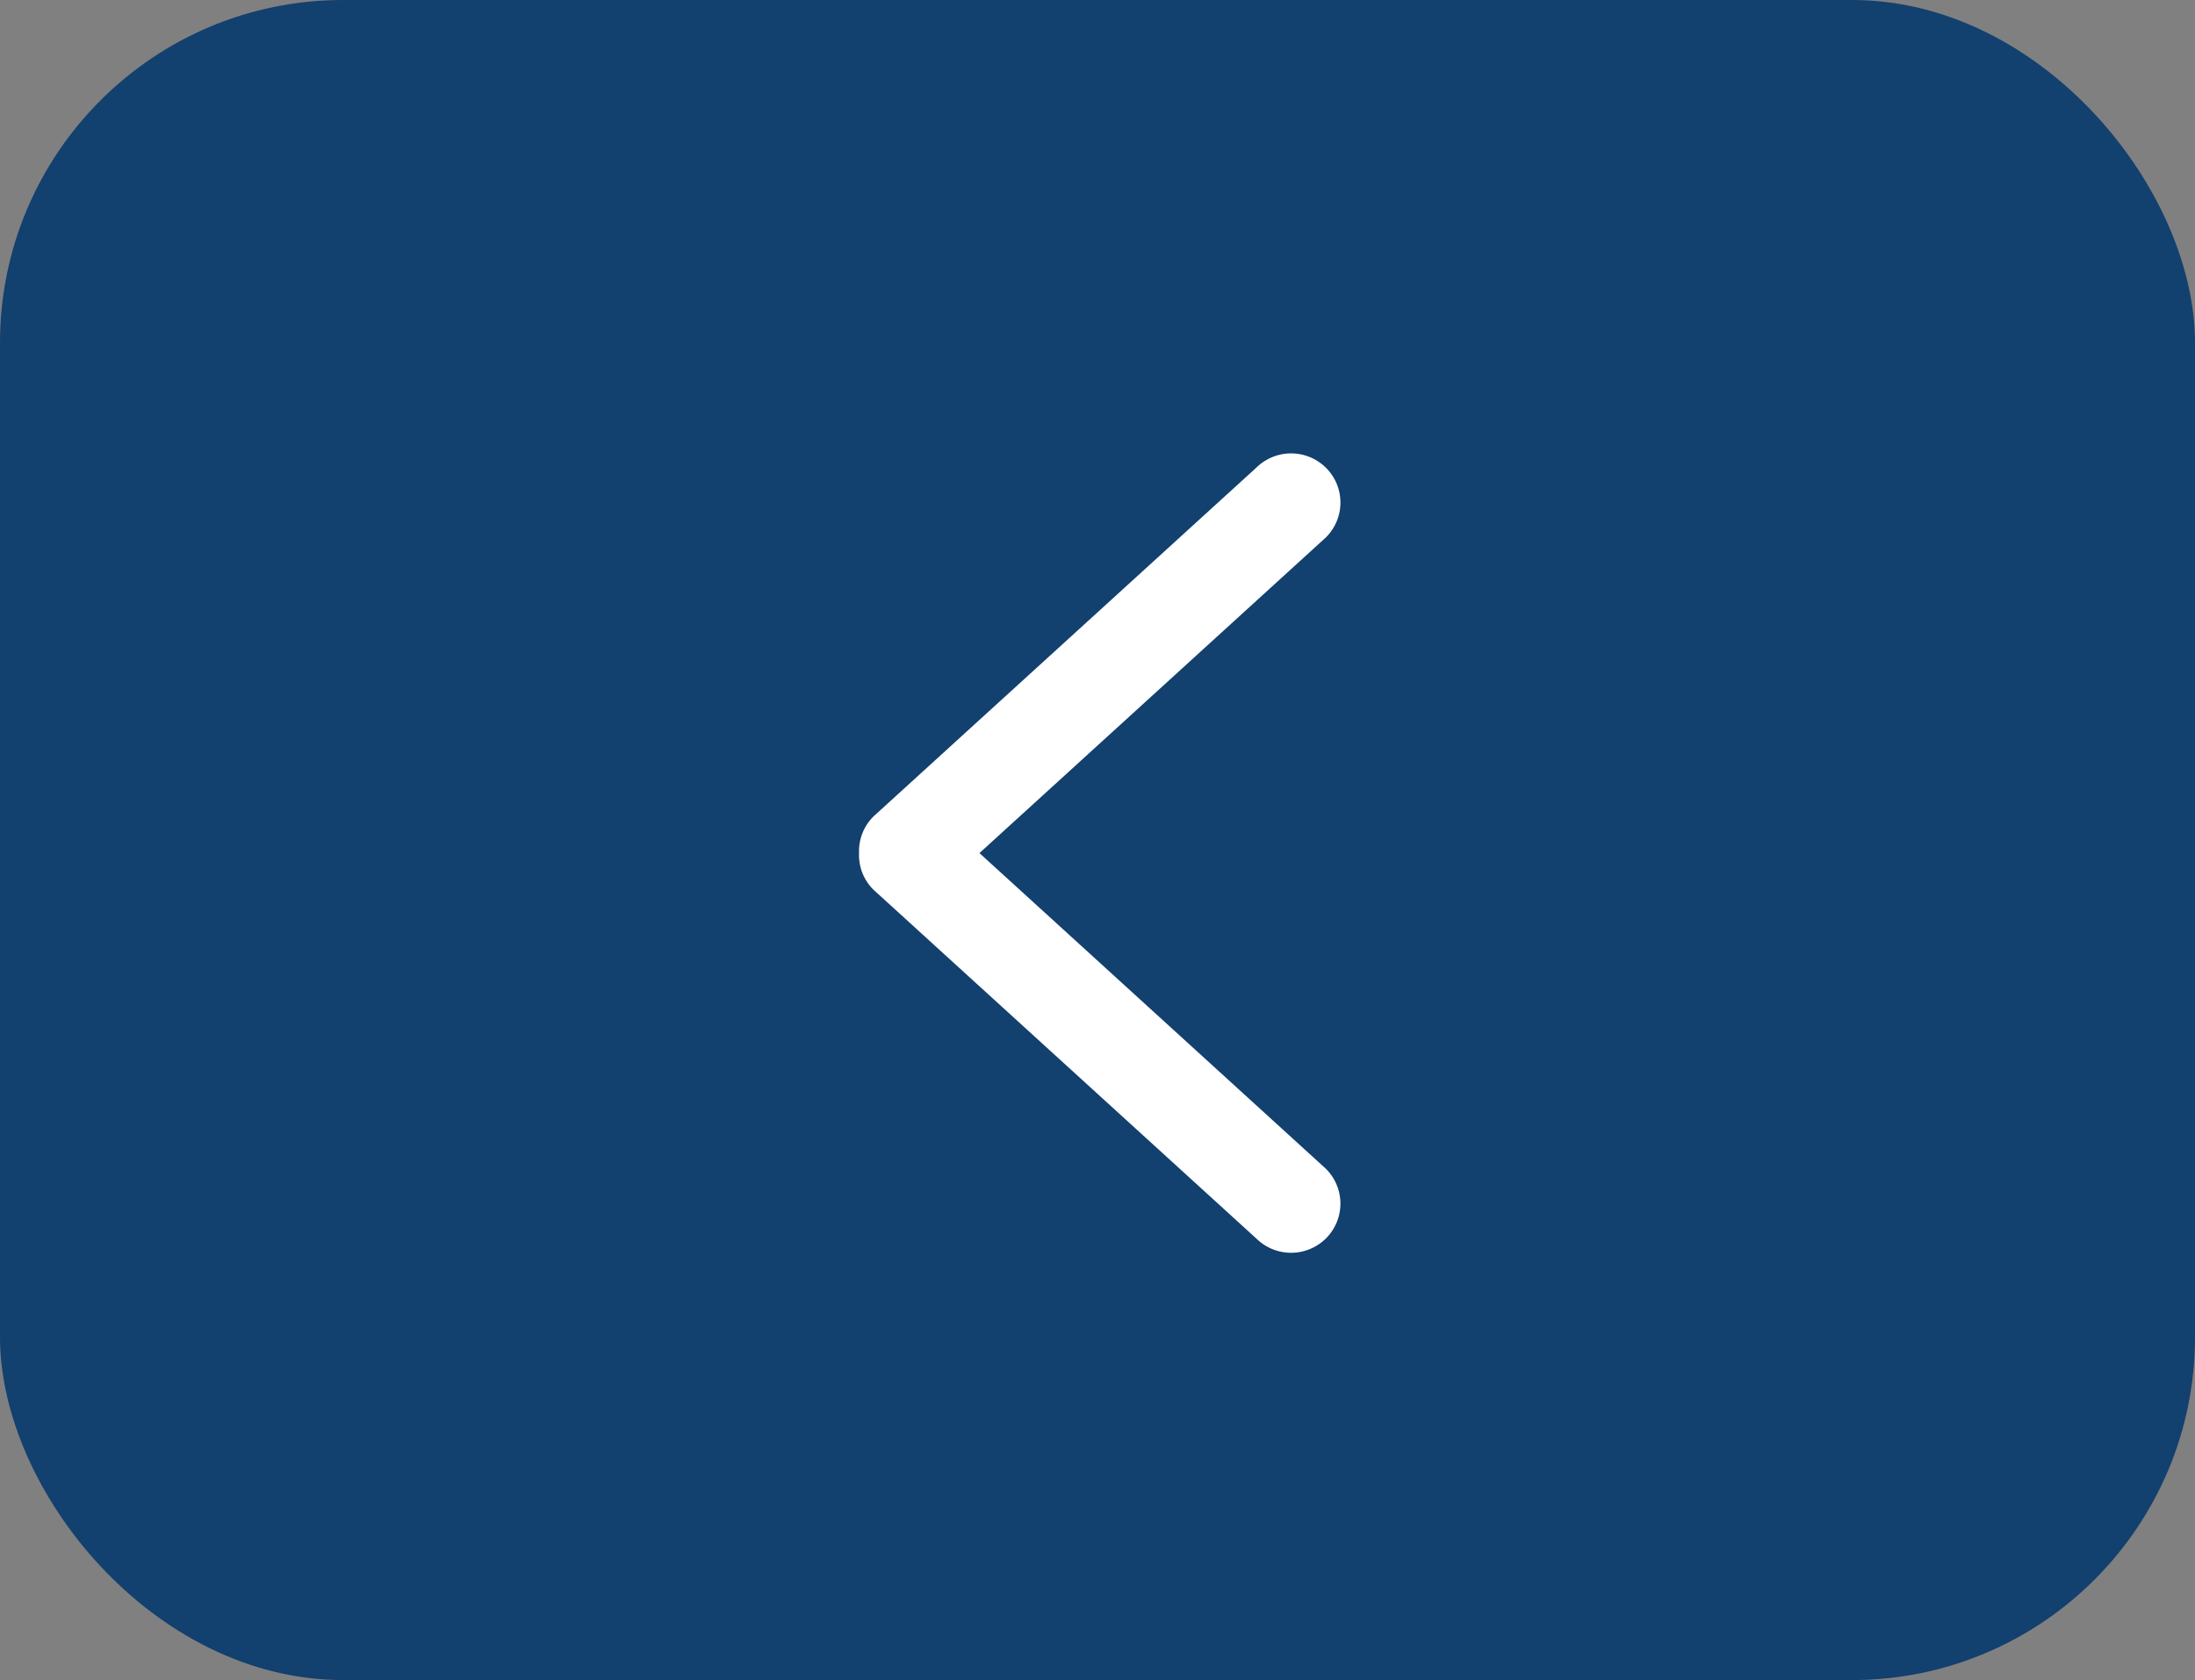
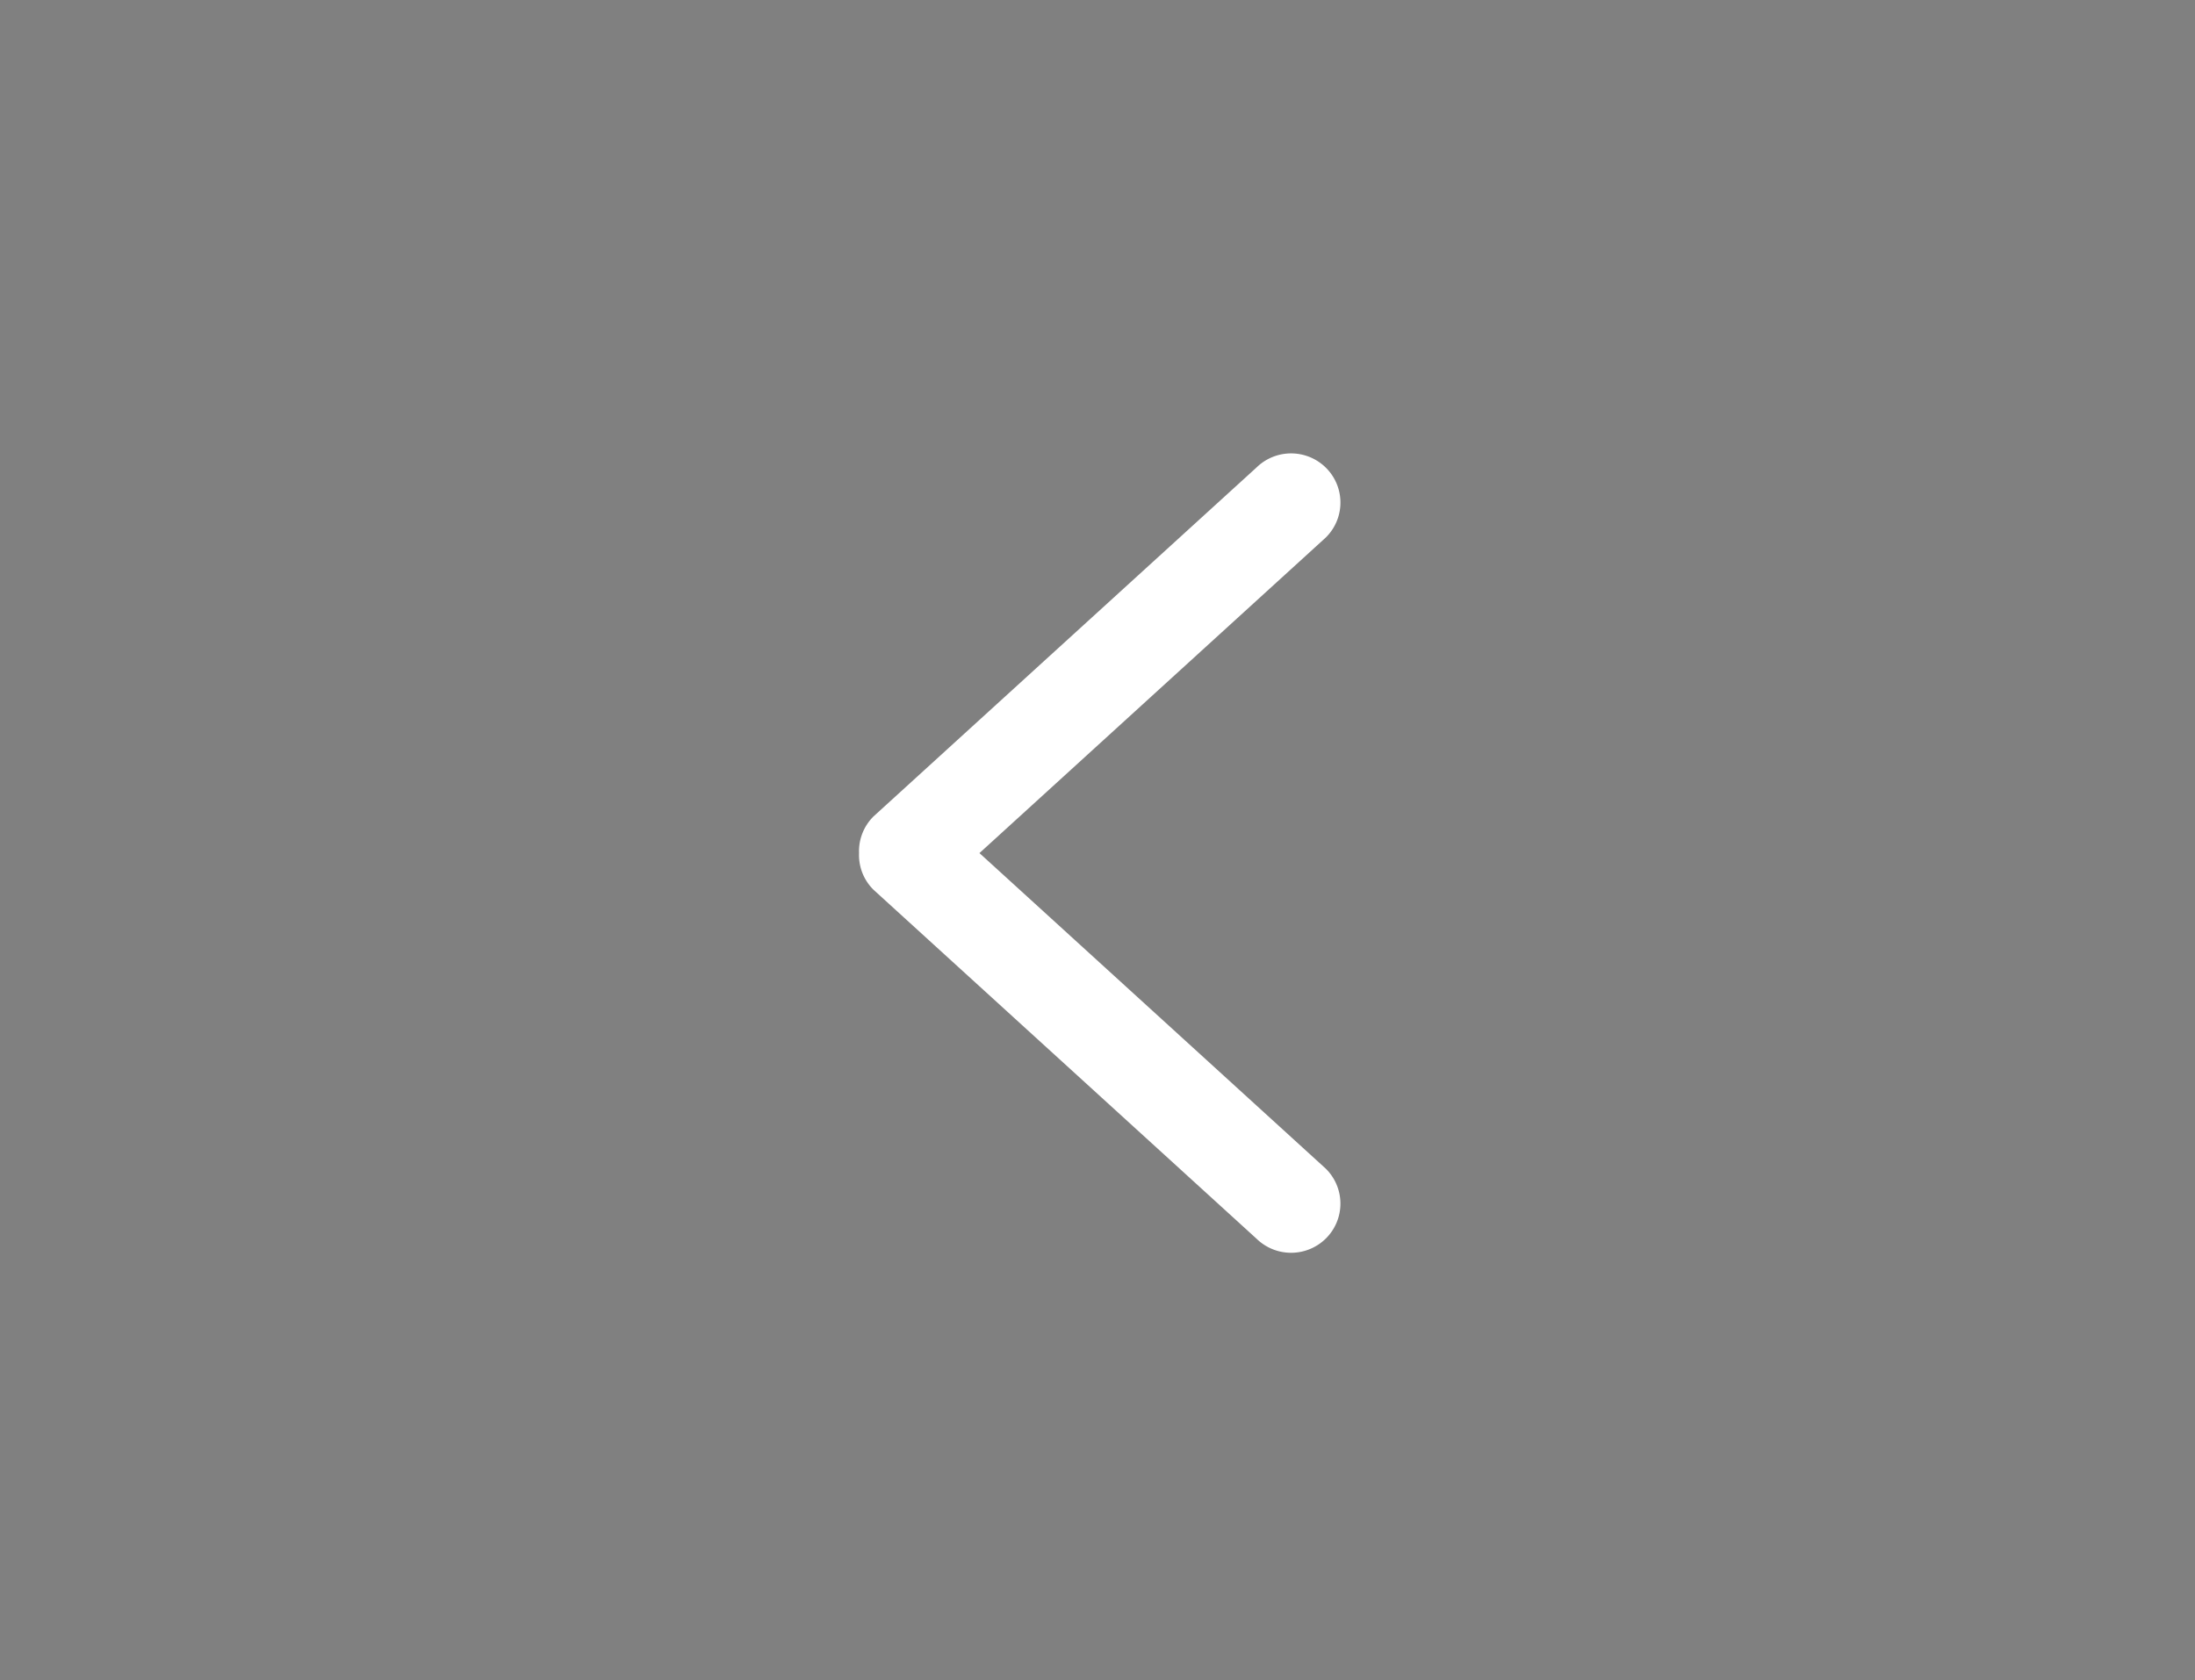
<svg xmlns="http://www.w3.org/2000/svg" width="64" height="49" viewBox="0 0 64 49">
  <rect x="0" y="0" width="64" height="49" fill="#808080" stroke="none" />
  <g id="Group_17866" data-name="Group 17866" transform="translate(-1662 -1326)">
-     <rect id="Rectangle_5784" data-name="Rectangle 5784" width="64" height="49" rx="10" transform="translate(1662 1326)" fill="#12406f" />
    <g id="right-arrow-angle" transform="translate(1687.546 1339.724)">
      <g id="_x38_">
        <g id="Group_2643" data-name="Group 2643">
          <path id="Path_4706" data-name="Path 4706" d="M164.922,10.449,176.088.273a.942.942,0,0,1,1.327,0,.93.93,0,0,1,0,1.321l-10.492,9.563,10.492,9.563a.931.931,0,0,1,0,1.321.942.942,0,0,1-1.327,0L164.921,11.864a.919.919,0,0,1-.266-.707A.927.927,0,0,1,164.922,10.449Z" transform="translate(-164.653 0)" fill="#fff" stroke="#fff" stroke-width="1" />
        </g>
      </g>
    </g>
  </g>
</svg>